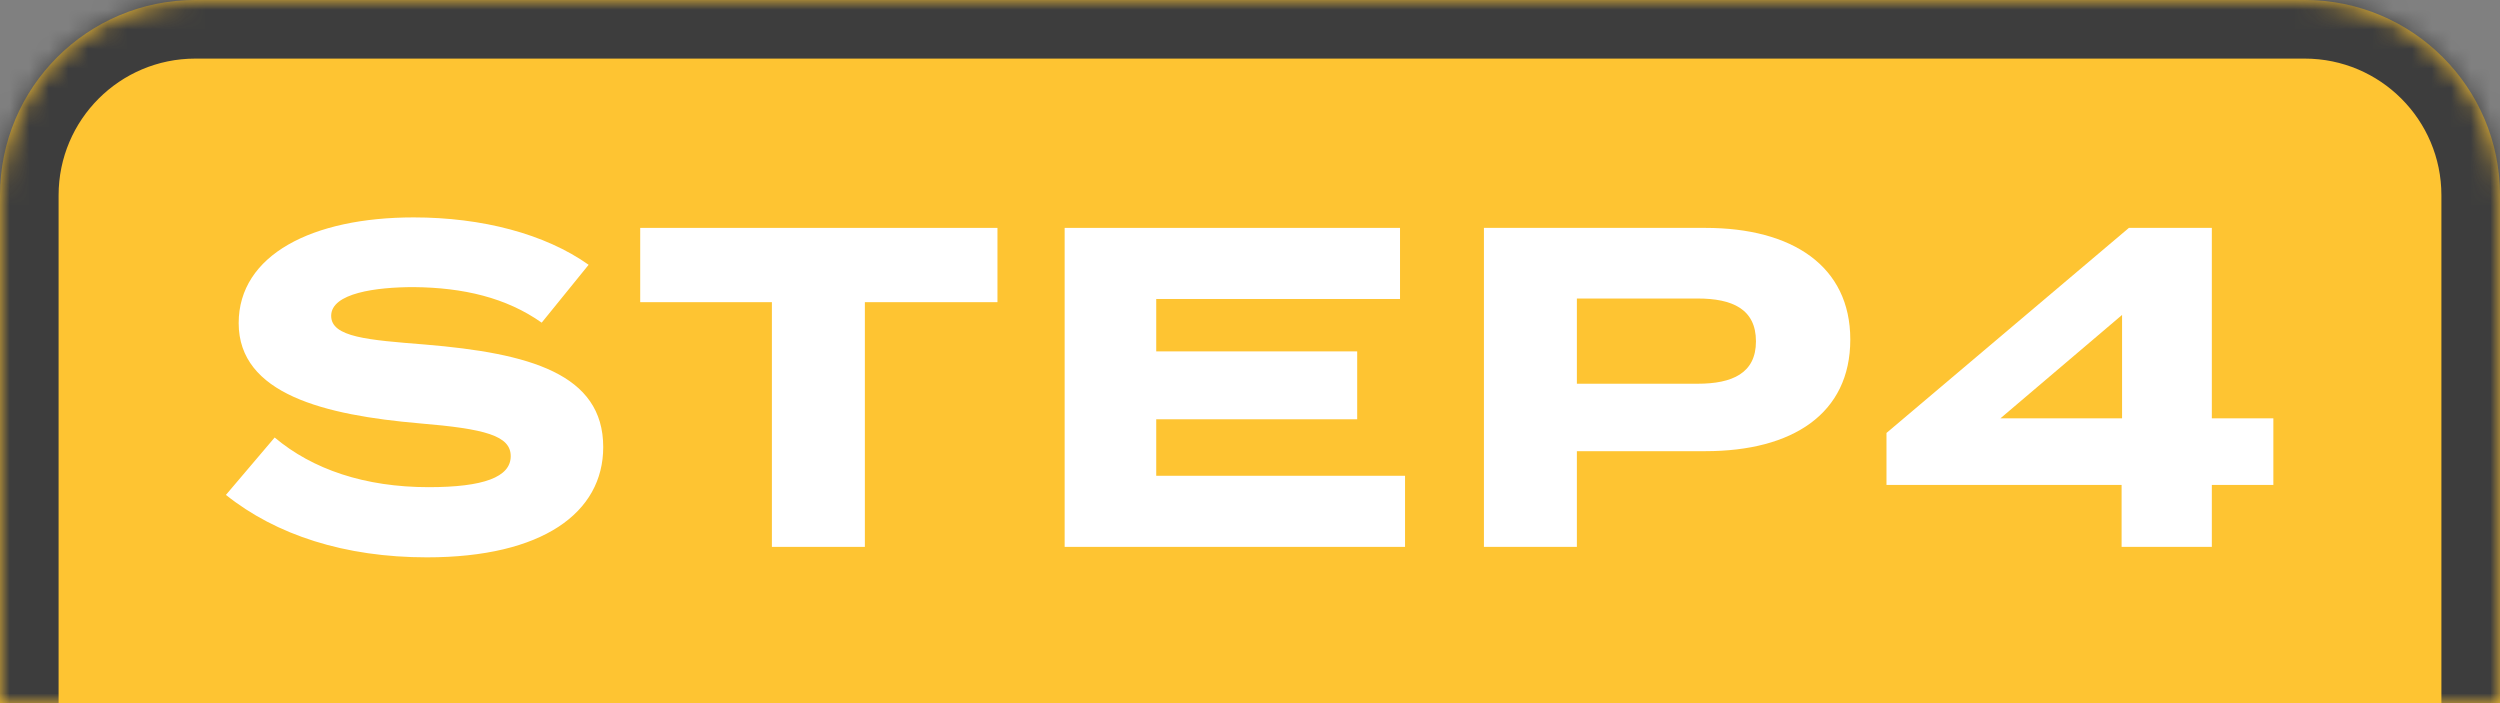
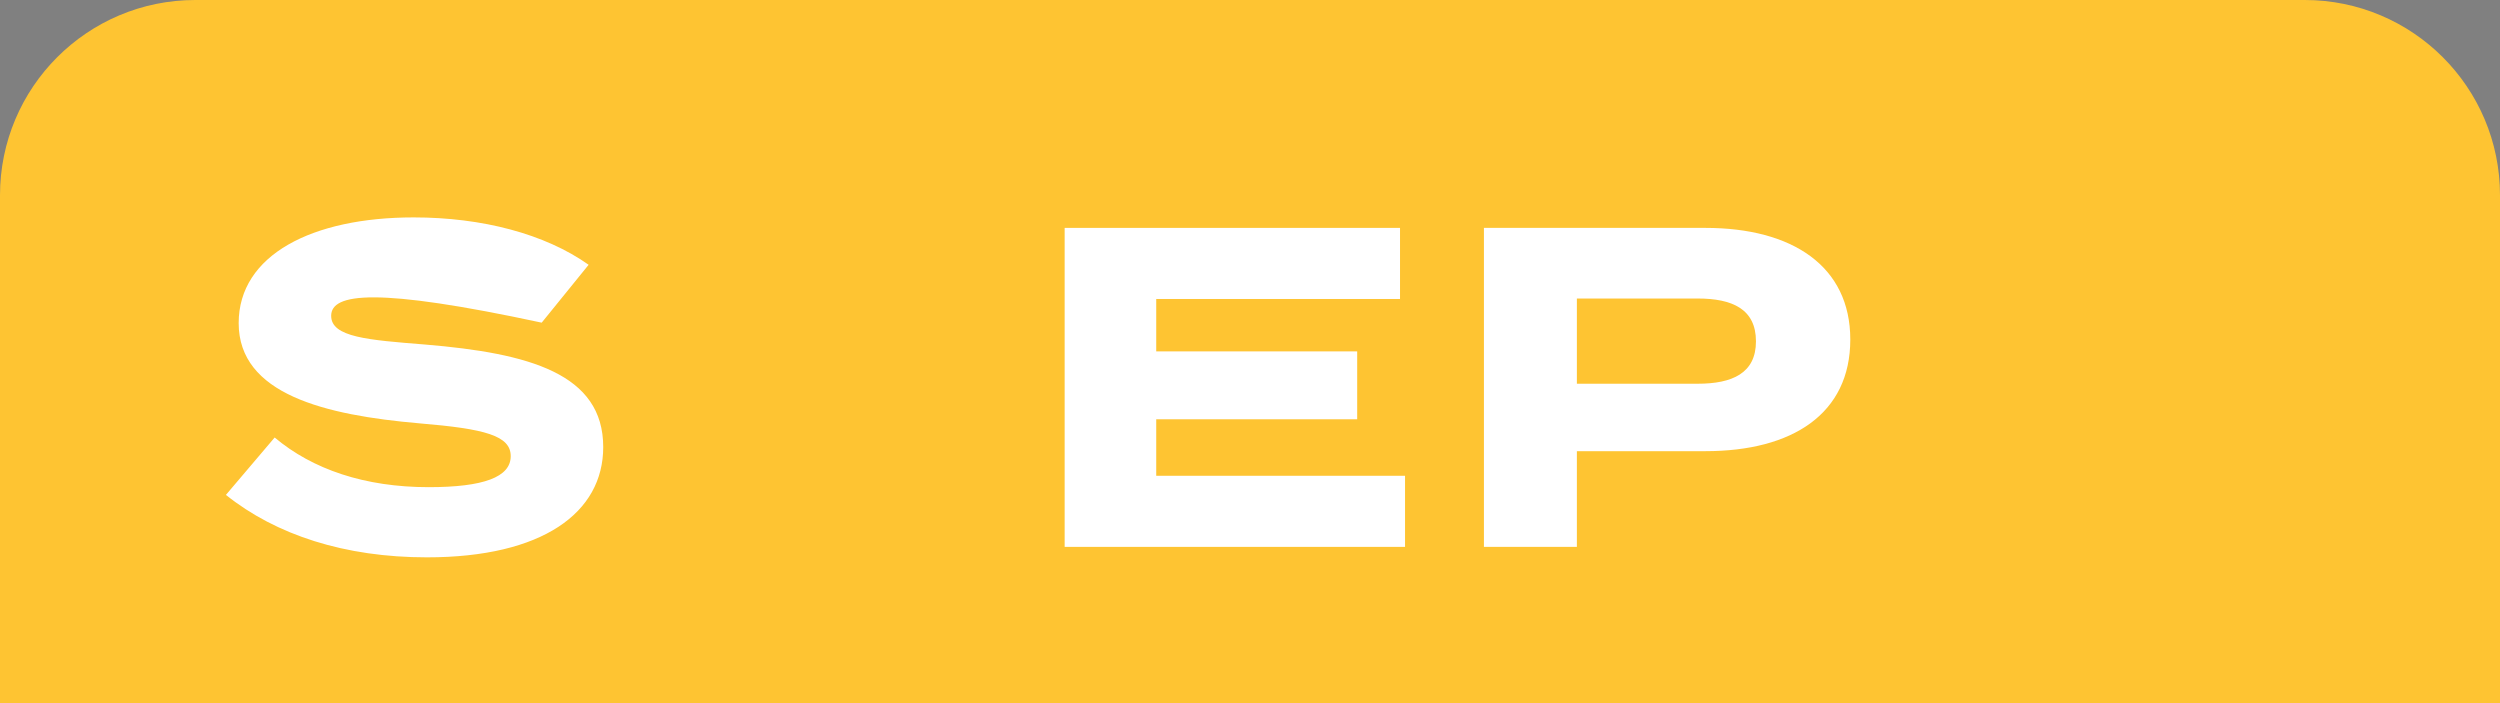
<svg xmlns="http://www.w3.org/2000/svg" width="128" height="36" viewBox="0 0 128 36" fill="none">
  <rect x="0" y="0" width="128" height="36" fill="#808080" stroke="none" />
  <mask id="path-1-inside-1_268_2981" fill="white">
    <path d="M0 10C0 4.477 4.477 0 10 0H118C123.523 0 128 4.477 128 10V36H0V10Z" />
  </mask>
  <path d="M0 10C0 4.477 4.477 0 10 0H118C123.523 0 128 4.477 128 10V36H0V10Z" fill="#FEC432" />
-   <path d="M-3 10C-3 2.82 2.82 -3 10 -3H118C125.18 -3 131 2.82 131 10H125C125 6.134 121.866 3 118 3H10C6.134 3 3 6.134 3 10H-3ZM128 36H0H128ZM-3 36V10C-3 2.82 2.82 -3 10 -3V3C6.134 3 3 6.134 3 10V36H-3ZM118 -3C125.18 -3 131 2.82 131 10V36H125V10C125 6.134 121.866 3 118 3V-3Z" fill="#3D3D3D" mask="url(#path-1-inside-1_268_2981)" />
-   <path d="M116.396 21.42V24.827H113.246V28H108.626V24.827H96.588V22.167L109 11.668H113.246V21.42H116.396ZM102.42 21.42H108.65V16.124L102.42 21.42Z" fill="white" />
  <path d="M87.316 11.668C91.772 11.668 94.735 13.628 94.735 17.384C94.735 21.187 91.772 23.1 87.316 23.1H80.736V28H75.977V11.668H87.316ZM86.919 19.647C88.692 19.647 89.905 19.11 89.905 17.477C89.905 15.821 88.692 15.284 86.919 15.284H80.736V19.647H86.919Z" fill="white" />
  <path d="M59.199 24.36H71.938V28H54.51V11.668H71.681V15.308H59.199V17.991H69.488V21.467H59.199V24.36Z" fill="white" />
-   <path d="M51.07 11.668V15.471H44.281V28H39.521V15.471H32.779V11.668H51.07Z" fill="white" />
-   <path d="M21.762 17.64C27.105 18.084 30.885 19.133 30.885 22.89C30.885 26.249 27.782 28.536 21.856 28.536C17.656 28.536 14.133 27.392 11.567 25.339L14.063 22.4C16 24.033 18.683 24.943 21.949 24.943C24.749 24.943 26.149 24.43 26.149 23.356C26.149 22.306 24.842 21.956 21.483 21.676C16.63 21.256 12.22 20.183 12.22 16.544C12.22 13.044 16 11.131 21.179 11.131C24.679 11.131 27.898 11.971 30.138 13.557L27.735 16.52C25.915 15.237 23.722 14.724 21.179 14.7C19.266 14.7 16.956 15.004 16.956 16.17C16.956 17.267 18.846 17.407 21.762 17.64Z" fill="white" />
+   <path d="M21.762 17.64C27.105 18.084 30.885 19.133 30.885 22.89C30.885 26.249 27.782 28.536 21.856 28.536C17.656 28.536 14.133 27.392 11.567 25.339L14.063 22.4C16 24.033 18.683 24.943 21.949 24.943C24.749 24.943 26.149 24.43 26.149 23.356C26.149 22.306 24.842 21.956 21.483 21.676C16.63 21.256 12.22 20.183 12.22 16.544C12.22 13.044 16 11.131 21.179 11.131C24.679 11.131 27.898 11.971 30.138 13.557L27.735 16.52C19.266 14.7 16.956 15.004 16.956 16.17C16.956 17.267 18.846 17.407 21.762 17.64Z" fill="white" />
</svg>